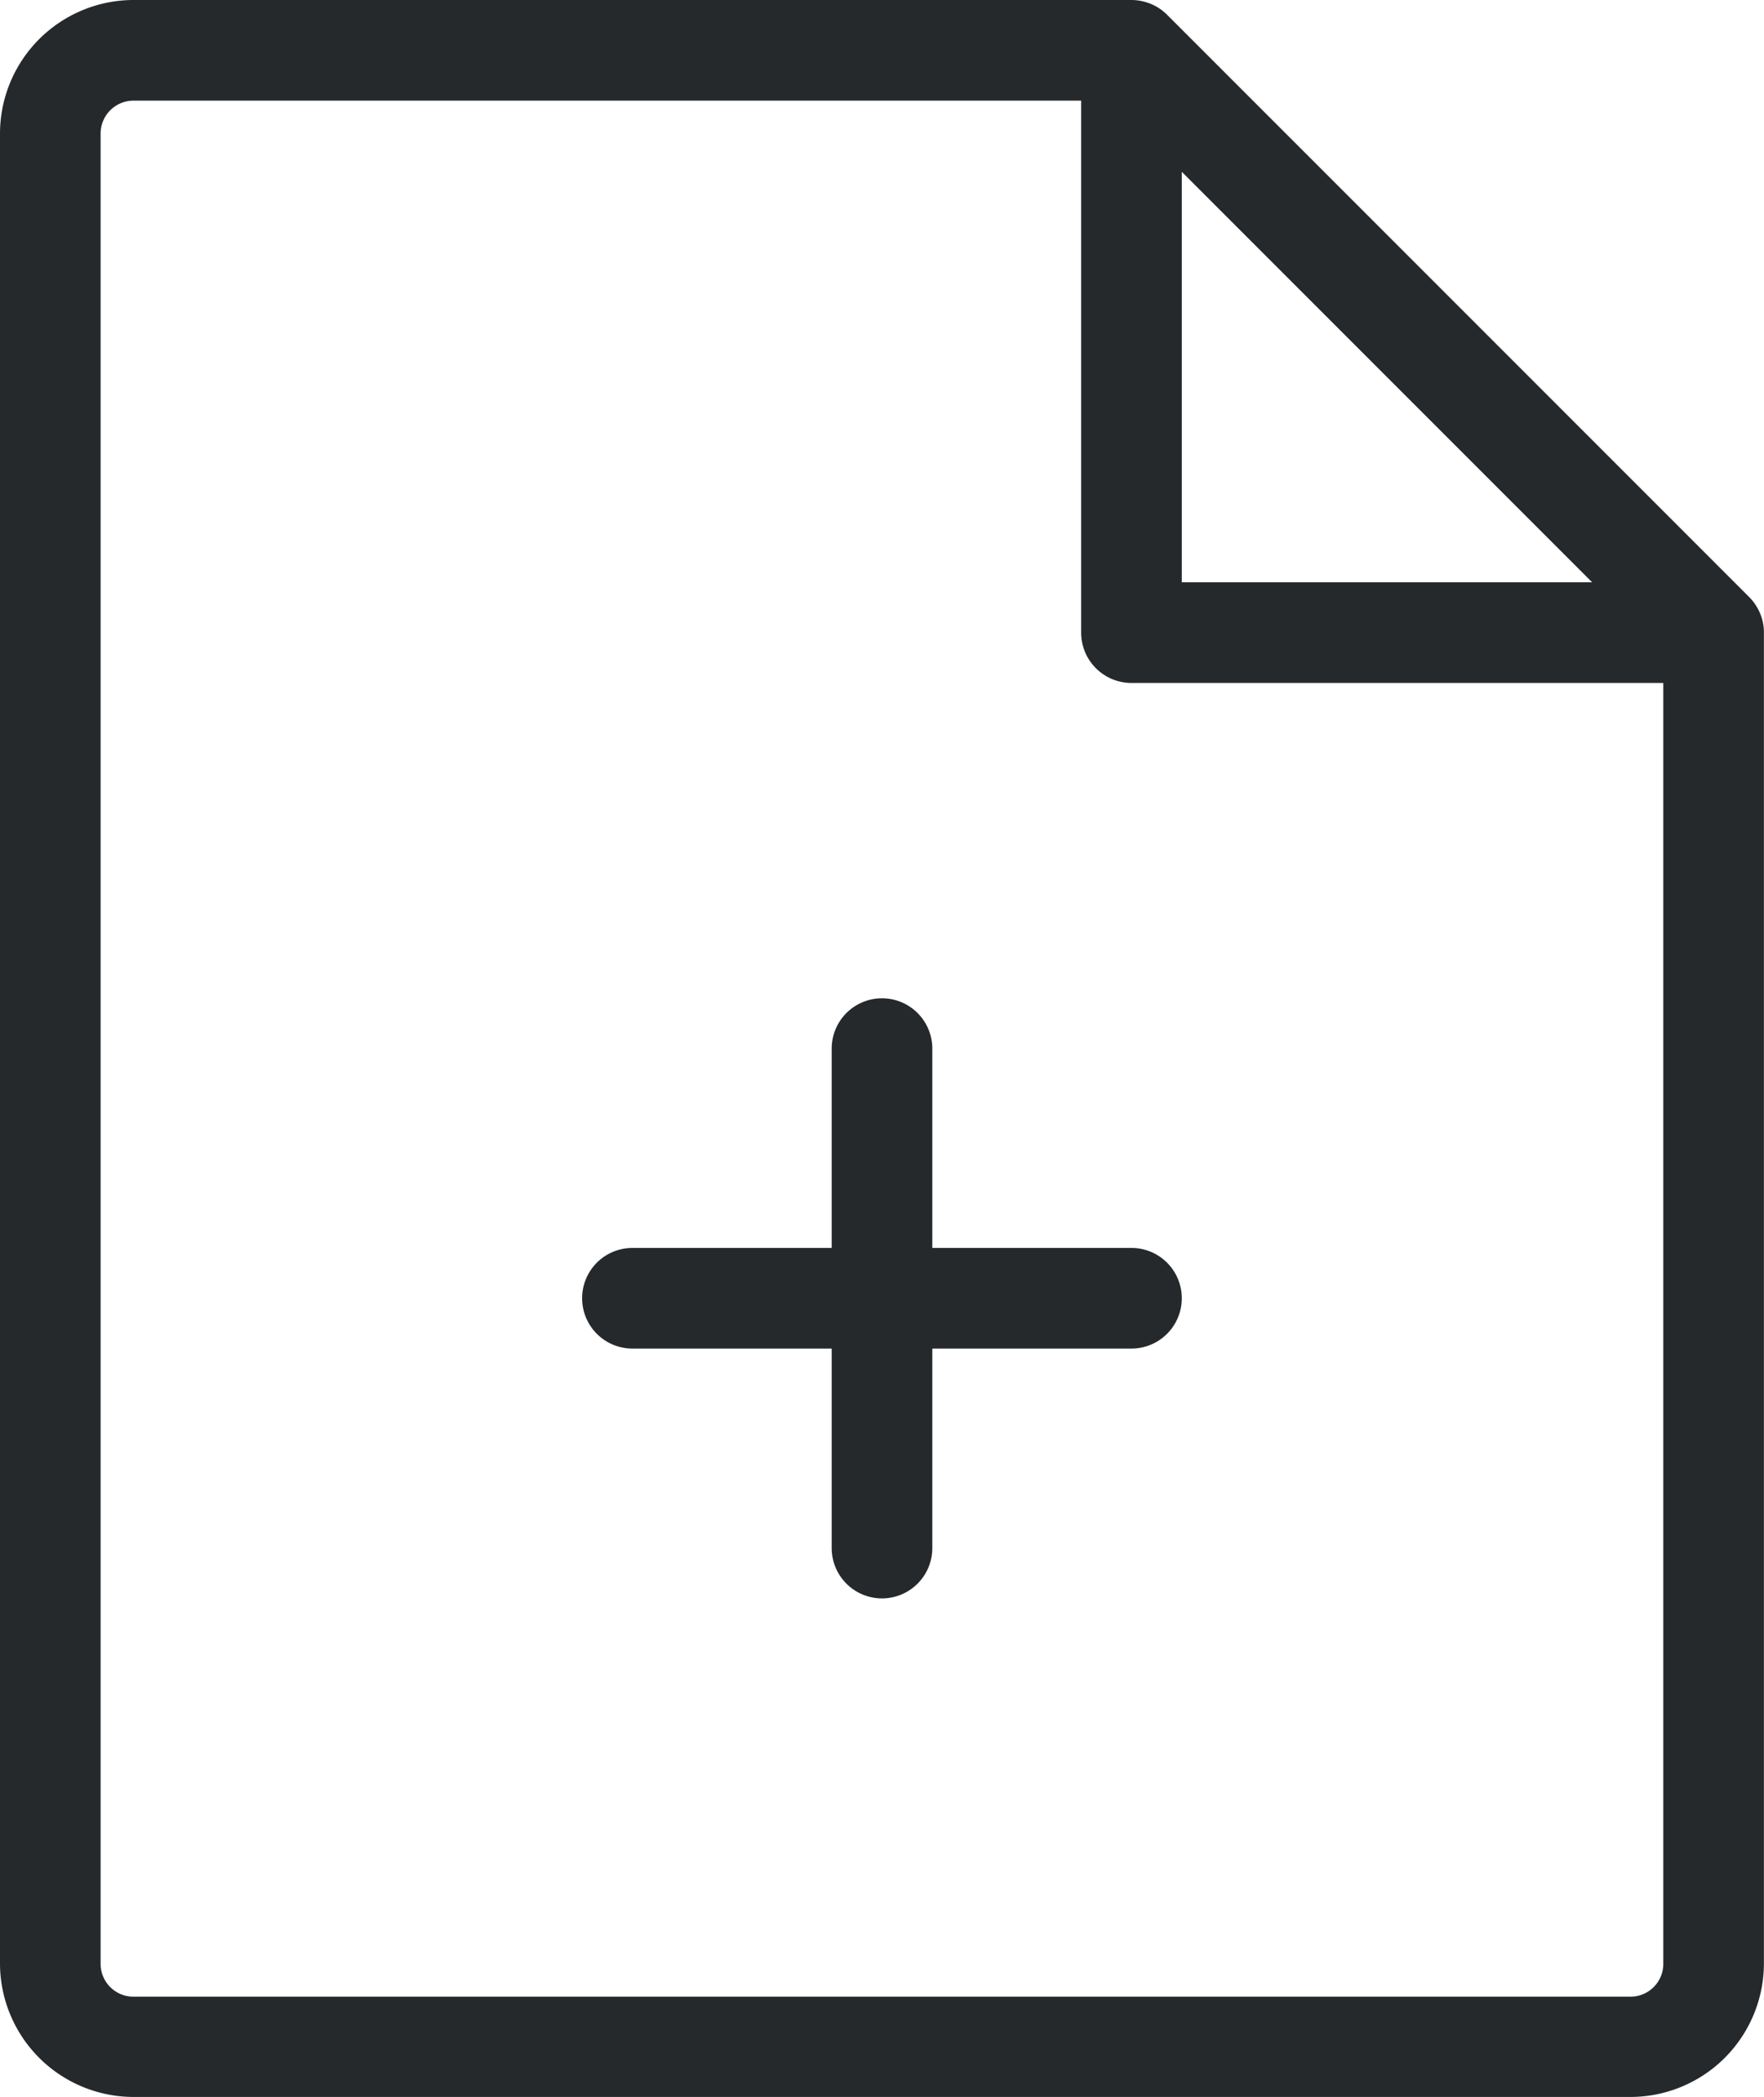
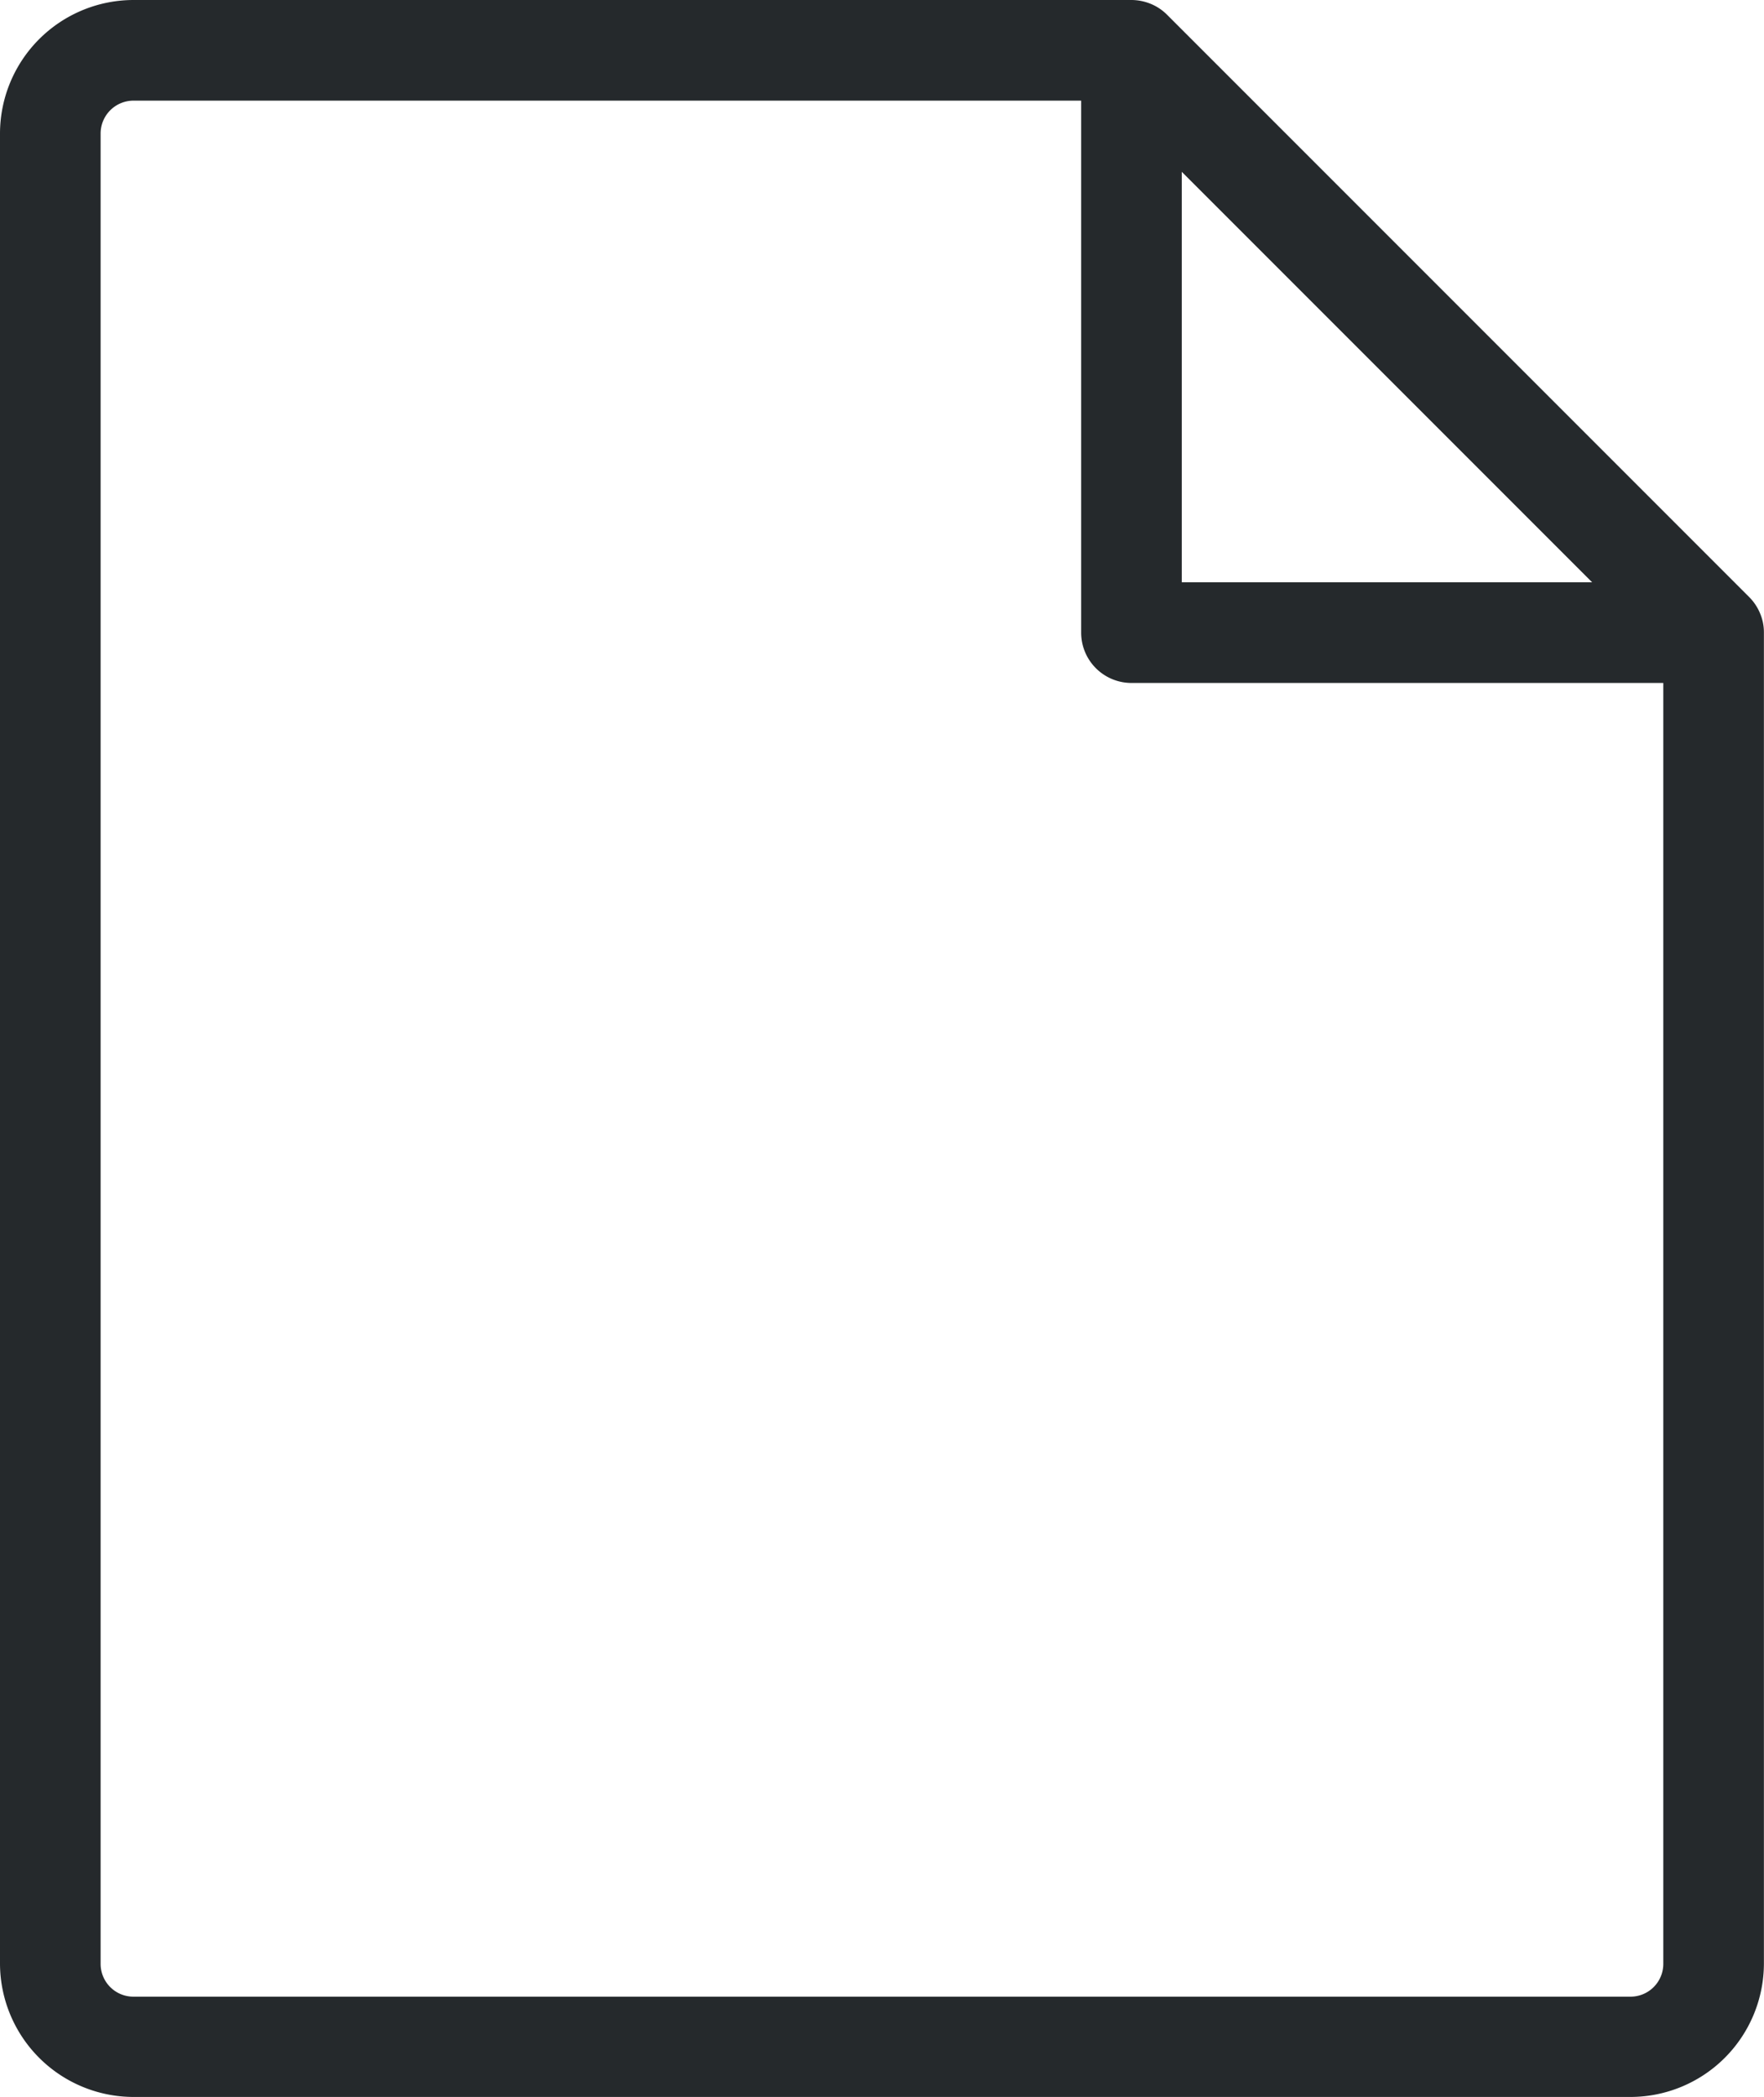
<svg xmlns="http://www.w3.org/2000/svg" width="19.636" height="23.339">
  <g data-name="Group 6763" fill="#25292c">
    <path data-name="Path 6093" d="M19.592 6.825a.555.555 0 00-.121-.181L12.992.165a.55.55 0 00-.18-.121.569.569 0 00-.216-.044H1.486A1.488 1.488 0 000 1.485v20.368a1.488 1.488 0 001.486 1.482H18.15a1.487 1.487 0 001.485-1.485V7.04a.539.539 0 00-.043-.215zm-6.437-4.913l4.568 4.568h-4.568zm4.995 20.307H1.486a.365.365 0 01-.366-.365V1.485a.366.366 0 01.366-.365h10.549v5.92a.56.56 0 00.56.56h5.92v14.253a.365.365 0 01-.365.366z" />
-     <path data-name="Path 6094" d="M12.595 13.887h-2.217v-2.218a.56.56 0 10-1.12 0v2.218H7.04a.56.56 0 000 1.12h2.218v2.22a.56.56 0 101.12 0v-2.22h2.217a.56.56 0 100-1.12z" />
  </g>
</svg>